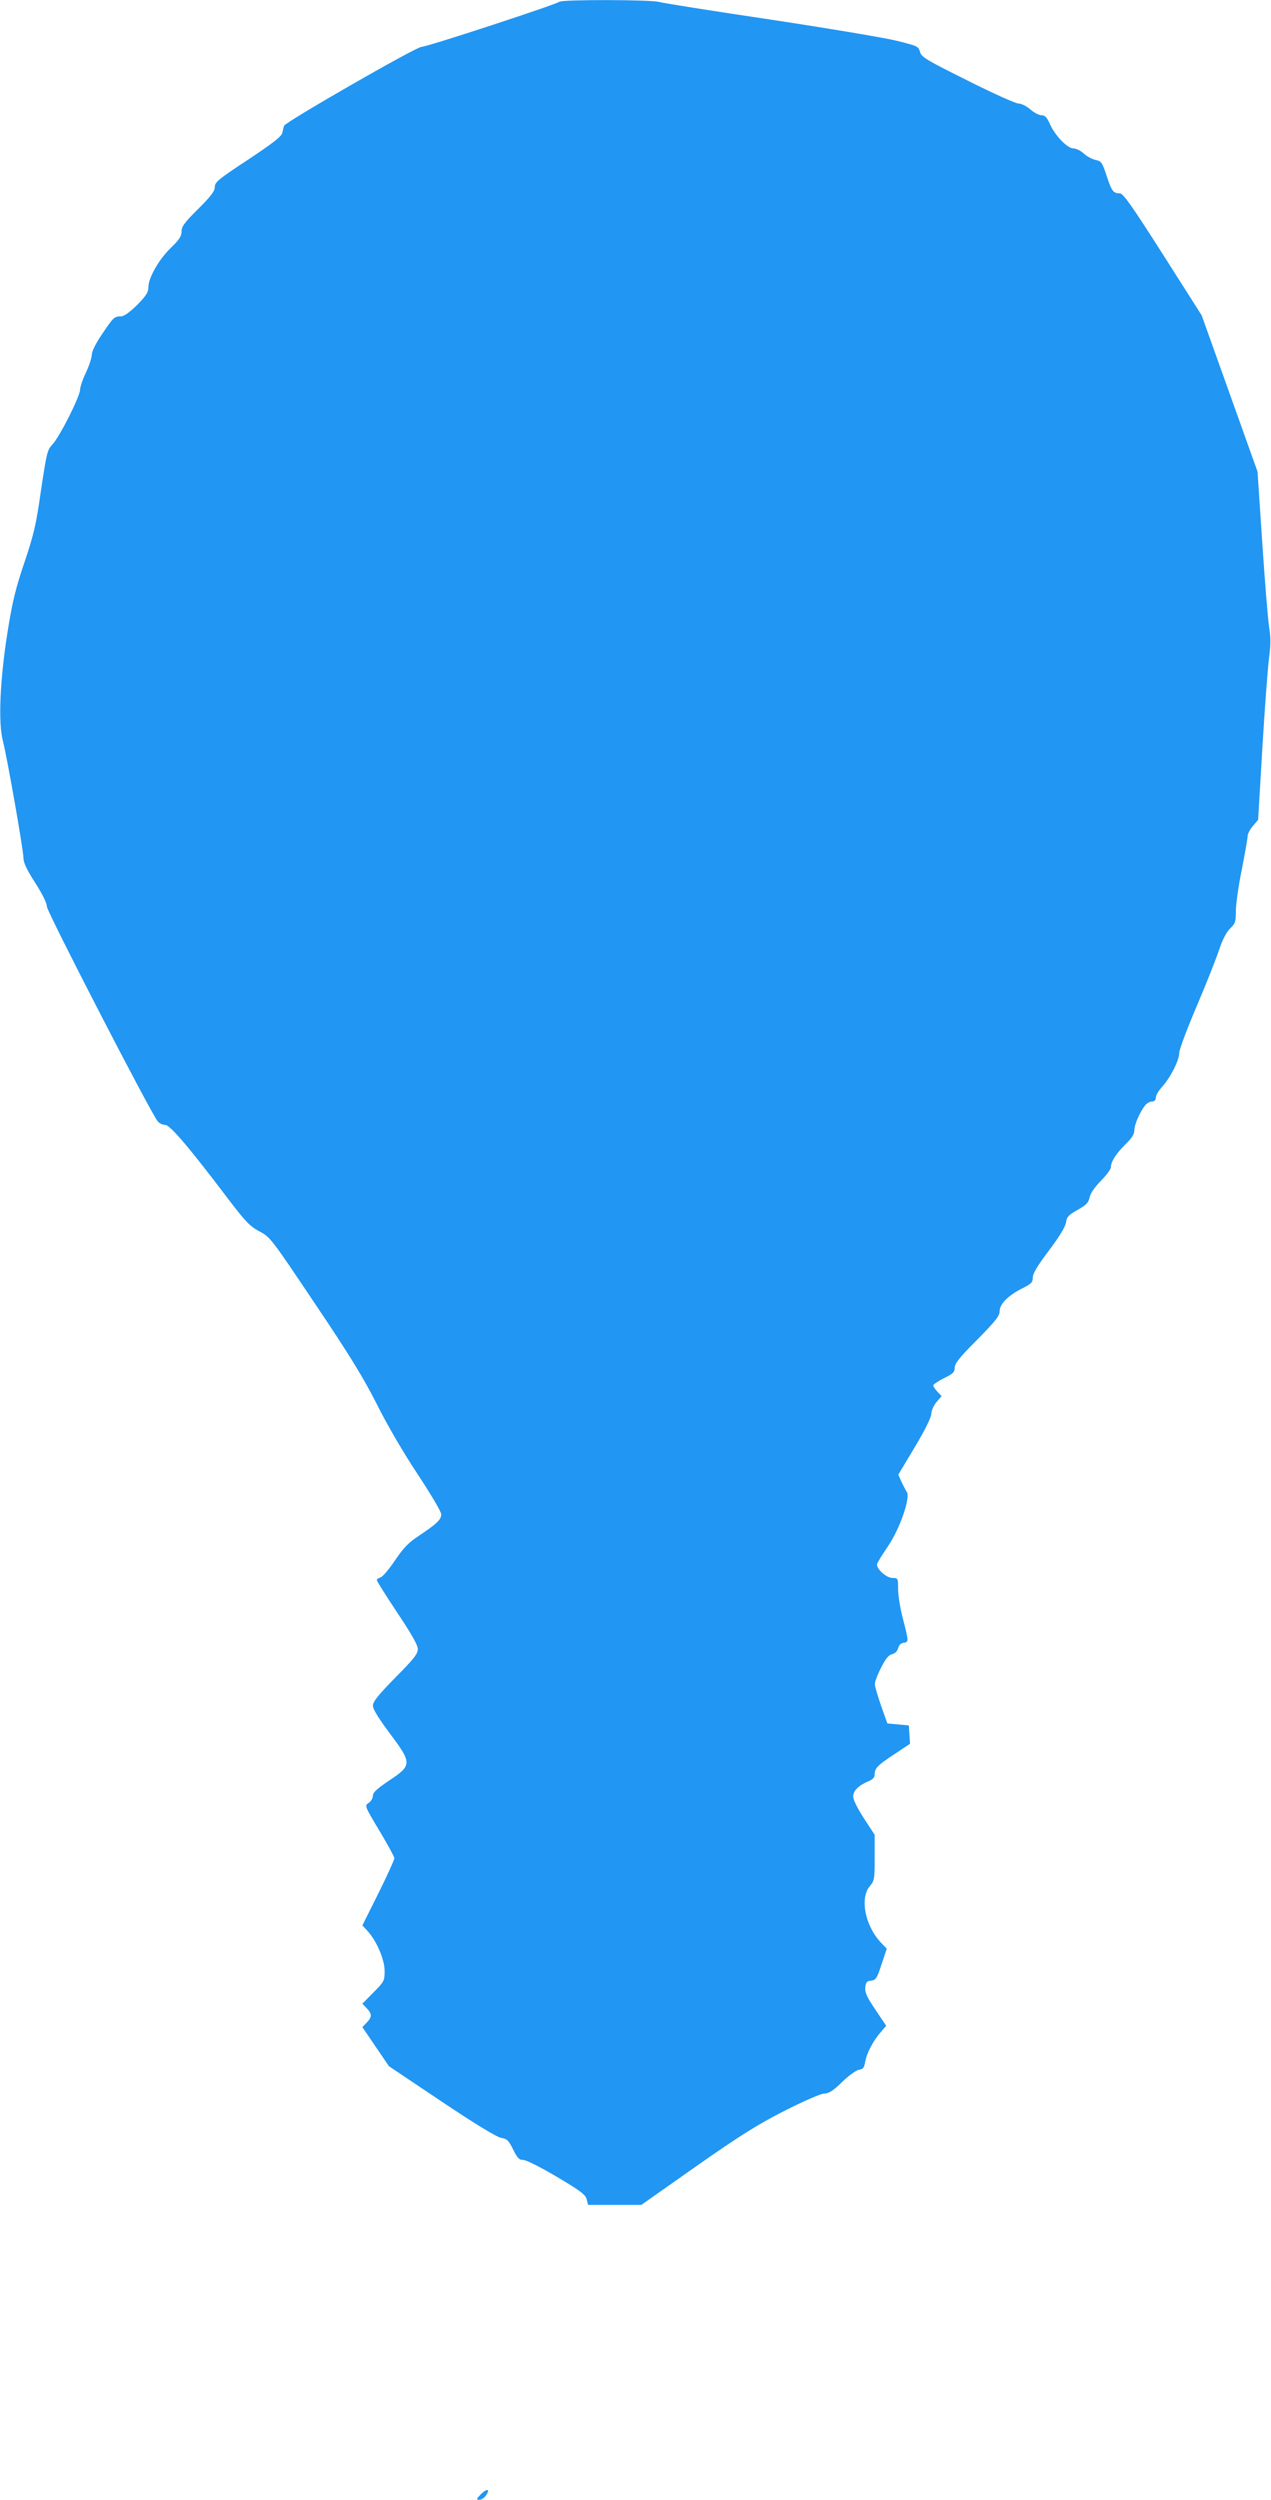
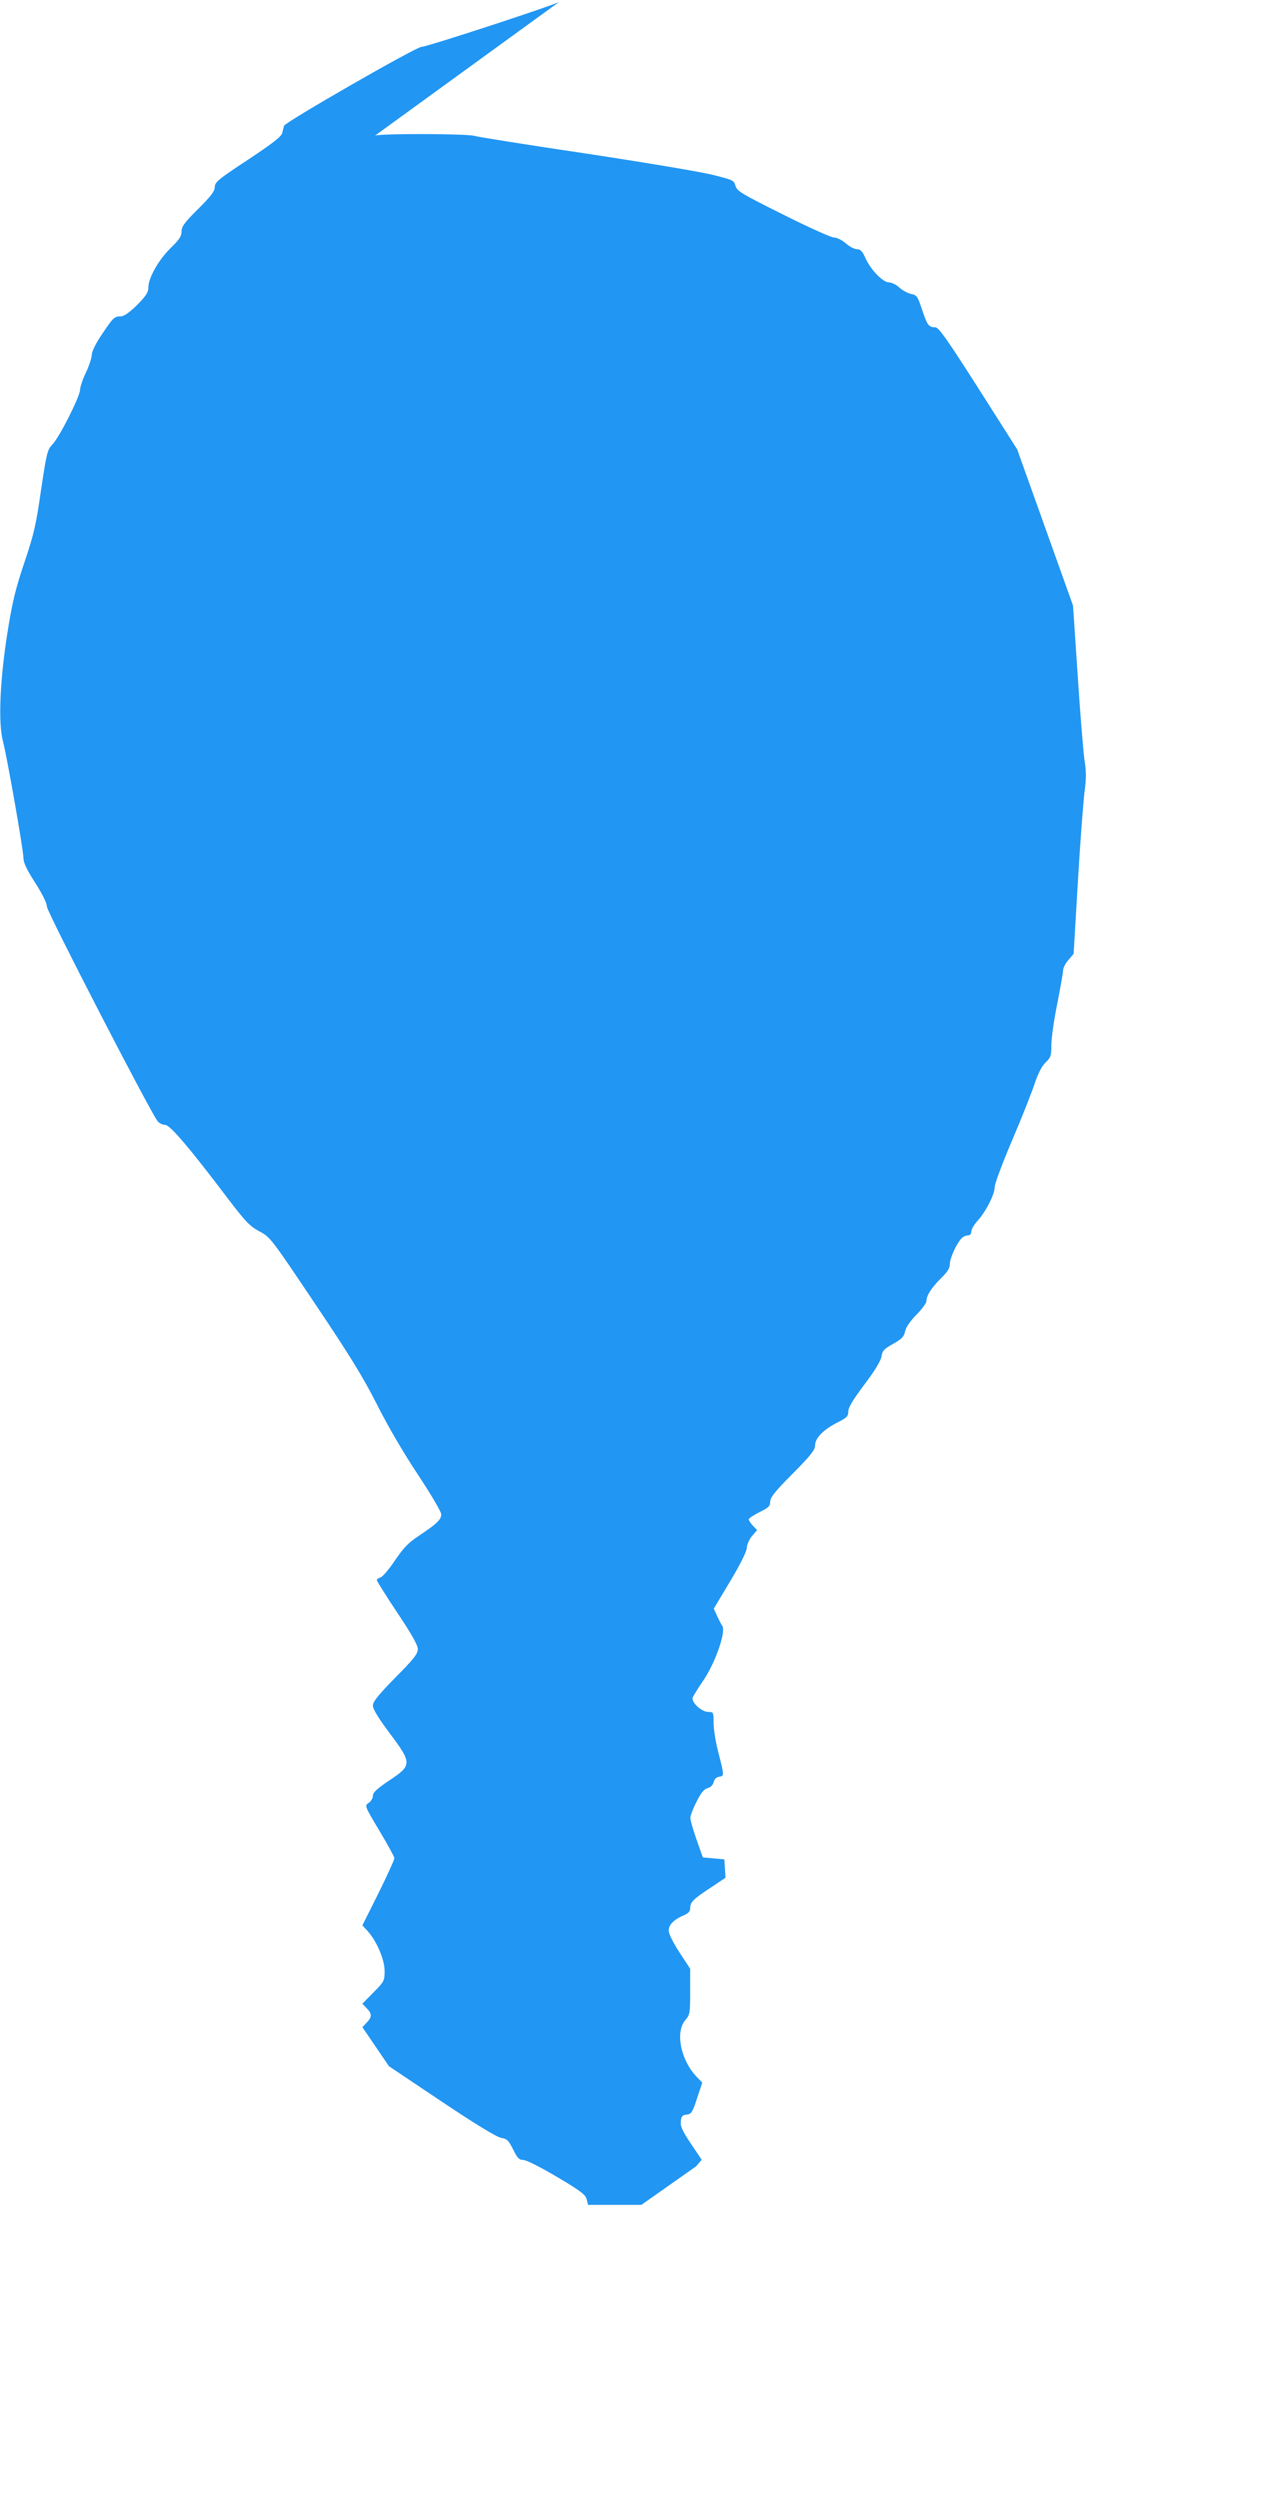
<svg xmlns="http://www.w3.org/2000/svg" version="1.0" width="651pt" height="1280pt" viewBox="0 0 651 1280" preserveAspectRatio="xMidYMid meet">
  <g transform="translate(0,1280) scale(0.1,-0.1)" fill="#2196f3" stroke="none">
-     <path d="M2865 12791 c-16 -14 -678 -231 -706 -231 -28 0 -698 -385 -704 -404 -2 -6 -6 -22 -9 -36 -4 -19 -48 -53 -176 -138 -152 -100 -170 -115 -170 -140 0 -21 -19 -46 -85 -112 -70 -69 -85 -90 -85 -115 0 -24 -12 -43 -56 -85 -62 -61 -114 -153 -114 -201 0 -26 -12 -44 -58 -91 -39 -38 -67 -58 -83 -58 -34 0 -39 -6 -97 -92 -32 -47 -52 -88 -52 -105 0 -15 -14 -57 -30 -91 -17 -35 -30 -75 -30 -88 0 -33 -105 -242 -141 -279 -27 -29 -30 -43 -59 -235 -25 -177 -37 -228 -85 -370 -45 -133 -62 -202 -87 -360 -38 -240 -48 -461 -23 -555 22 -86 105 -558 105 -598 0 -24 17 -60 60 -127 37 -58 60 -104 60 -122 0 -26 533 -1059 568 -1100 8 -10 25 -18 38 -18 25 0 126 -119 327 -385 85 -111 107 -134 155 -160 56 -29 61 -36 285 -370 179 -266 248 -379 318 -517 53 -106 137 -250 209 -358 66 -100 120 -191 120 -204 0 -27 -22 -48 -113 -109 -55 -36 -80 -62 -124 -127 -30 -45 -64 -85 -74 -87 -10 -3 -19 -9 -19 -14 0 -5 47 -80 105 -167 74 -111 105 -166 105 -186 0 -25 -21 -51 -115 -146 -89 -91 -115 -123 -115 -144 0 -18 28 -63 85 -140 116 -154 116 -165 0 -242 -64 -43 -85 -62 -85 -79 0 -13 -10 -29 -22 -37 -21 -14 -21 -15 55 -142 42 -70 77 -134 77 -141 0 -8 -37 -89 -82 -180 l-82 -164 26 -28 c46 -50 88 -146 88 -205 0 -50 -2 -55 -57 -110 l-57 -58 22 -23 c28 -29 28 -45 0 -74 l-22 -23 68 -100 68 -100 270 -181 c175 -117 282 -182 305 -186 30 -5 38 -13 61 -59 22 -45 31 -54 52 -54 15 0 89 -37 173 -87 122 -72 147 -92 152 -115 l7 -28 136 0 137 0 280 197 c227 159 313 213 454 285 101 51 186 88 203 88 23 0 45 14 91 59 34 33 73 61 87 63 20 2 26 10 31 38 7 45 41 110 79 153 l29 34 -55 82 c-43 64 -55 89 -52 114 2 26 8 33 30 35 24 3 30 12 53 83 l27 81 -30 31 c-81 86 -109 227 -57 289 24 28 25 36 25 146 l0 117 -55 84 c-33 51 -55 95 -55 112 0 30 28 57 80 79 20 8 30 19 30 34 0 32 15 47 103 105 l78 52 -3 47 -3 47 -55 5 -55 5 -32 90 c-17 50 -32 99 -32 111 -1 11 14 50 32 85 23 46 39 65 57 69 15 4 26 15 30 30 4 16 14 26 28 28 27 4 27 5 -3 122 -14 52 -25 121 -25 153 0 56 -1 57 -28 57 -34 0 -88 51 -79 74 4 9 28 49 55 88 64 95 119 258 95 281 -3 4 -14 25 -24 46 l-18 40 85 142 c52 87 84 152 84 169 0 16 12 42 26 60 l27 31 -22 23 c-11 12 -21 27 -21 32 0 5 25 22 55 37 47 23 55 31 55 54 0 21 25 53 115 143 95 96 115 122 115 146 0 37 44 81 118 118 44 22 52 30 52 55 0 20 24 60 82 137 53 70 84 121 88 144 4 29 13 39 60 65 44 25 55 36 61 64 4 21 26 52 58 85 28 28 51 60 51 69 0 29 26 69 74 117 33 32 46 52 46 72 0 30 31 100 58 131 8 9 23 17 34 17 11 0 18 7 18 20 0 11 15 37 34 57 43 49 86 134 86 172 0 16 40 123 89 238 49 114 100 244 115 289 18 54 37 90 56 109 27 26 30 35 30 89 0 34 13 129 30 211 16 83 30 160 30 172 0 12 12 36 27 53 l27 32 22 372 c12 204 28 410 34 458 9 65 9 105 0 160 -6 40 -22 235 -35 433 l-24 360 -143 400 -143 400 -199 313 c-157 246 -203 312 -220 312 -34 0 -42 11 -68 90 -23 69 -27 75 -57 81 -18 4 -45 19 -60 33 -15 14 -39 26 -53 26 -31 0 -95 66 -122 128 -14 32 -25 42 -42 42 -13 0 -39 14 -57 30 -20 17 -46 30 -61 30 -14 0 -132 53 -261 118 -213 106 -236 120 -243 147 -8 28 -14 30 -118 56 -60 15 -352 64 -649 109 -297 44 -553 85 -569 90 -36 12 -498 13 -511 1z" />
-     <path d="M2460 25 c-21 -22 -21 -25 -5 -25 10 0 24 8 31 18 29 38 9 44 -26 7z" />
+     <path d="M2865 12791 c-16 -14 -678 -231 -706 -231 -28 0 -698 -385 -704 -404 -2 -6 -6 -22 -9 -36 -4 -19 -48 -53 -176 -138 -152 -100 -170 -115 -170 -140 0 -21 -19 -46 -85 -112 -70 -69 -85 -90 -85 -115 0 -24 -12 -43 -56 -85 -62 -61 -114 -153 -114 -201 0 -26 -12 -44 -58 -91 -39 -38 -67 -58 -83 -58 -34 0 -39 -6 -97 -92 -32 -47 -52 -88 -52 -105 0 -15 -14 -57 -30 -91 -17 -35 -30 -75 -30 -88 0 -33 -105 -242 -141 -279 -27 -29 -30 -43 -59 -235 -25 -177 -37 -228 -85 -370 -45 -133 -62 -202 -87 -360 -38 -240 -48 -461 -23 -555 22 -86 105 -558 105 -598 0 -24 17 -60 60 -127 37 -58 60 -104 60 -122 0 -26 533 -1059 568 -1100 8 -10 25 -18 38 -18 25 0 126 -119 327 -385 85 -111 107 -134 155 -160 56 -29 61 -36 285 -370 179 -266 248 -379 318 -517 53 -106 137 -250 209 -358 66 -100 120 -191 120 -204 0 -27 -22 -48 -113 -109 -55 -36 -80 -62 -124 -127 -30 -45 -64 -85 -74 -87 -10 -3 -19 -9 -19 -14 0 -5 47 -80 105 -167 74 -111 105 -166 105 -186 0 -25 -21 -51 -115 -146 -89 -91 -115 -123 -115 -144 0 -18 28 -63 85 -140 116 -154 116 -165 0 -242 -64 -43 -85 -62 -85 -79 0 -13 -10 -29 -22 -37 -21 -14 -21 -15 55 -142 42 -70 77 -134 77 -141 0 -8 -37 -89 -82 -180 l-82 -164 26 -28 c46 -50 88 -146 88 -205 0 -50 -2 -55 -57 -110 l-57 -58 22 -23 c28 -29 28 -45 0 -74 l-22 -23 68 -100 68 -100 270 -181 c175 -117 282 -182 305 -186 30 -5 38 -13 61 -59 22 -45 31 -54 52 -54 15 0 89 -37 173 -87 122 -72 147 -92 152 -115 l7 -28 136 0 137 0 280 197 l29 34 -55 82 c-43 64 -55 89 -52 114 2 26 8 33 30 35 24 3 30 12 53 83 l27 81 -30 31 c-81 86 -109 227 -57 289 24 28 25 36 25 146 l0 117 -55 84 c-33 51 -55 95 -55 112 0 30 28 57 80 79 20 8 30 19 30 34 0 32 15 47 103 105 l78 52 -3 47 -3 47 -55 5 -55 5 -32 90 c-17 50 -32 99 -32 111 -1 11 14 50 32 85 23 46 39 65 57 69 15 4 26 15 30 30 4 16 14 26 28 28 27 4 27 5 -3 122 -14 52 -25 121 -25 153 0 56 -1 57 -28 57 -34 0 -88 51 -79 74 4 9 28 49 55 88 64 95 119 258 95 281 -3 4 -14 25 -24 46 l-18 40 85 142 c52 87 84 152 84 169 0 16 12 42 26 60 l27 31 -22 23 c-11 12 -21 27 -21 32 0 5 25 22 55 37 47 23 55 31 55 54 0 21 25 53 115 143 95 96 115 122 115 146 0 37 44 81 118 118 44 22 52 30 52 55 0 20 24 60 82 137 53 70 84 121 88 144 4 29 13 39 60 65 44 25 55 36 61 64 4 21 26 52 58 85 28 28 51 60 51 69 0 29 26 69 74 117 33 32 46 52 46 72 0 30 31 100 58 131 8 9 23 17 34 17 11 0 18 7 18 20 0 11 15 37 34 57 43 49 86 134 86 172 0 16 40 123 89 238 49 114 100 244 115 289 18 54 37 90 56 109 27 26 30 35 30 89 0 34 13 129 30 211 16 83 30 160 30 172 0 12 12 36 27 53 l27 32 22 372 c12 204 28 410 34 458 9 65 9 105 0 160 -6 40 -22 235 -35 433 l-24 360 -143 400 -143 400 -199 313 c-157 246 -203 312 -220 312 -34 0 -42 11 -68 90 -23 69 -27 75 -57 81 -18 4 -45 19 -60 33 -15 14 -39 26 -53 26 -31 0 -95 66 -122 128 -14 32 -25 42 -42 42 -13 0 -39 14 -57 30 -20 17 -46 30 -61 30 -14 0 -132 53 -261 118 -213 106 -236 120 -243 147 -8 28 -14 30 -118 56 -60 15 -352 64 -649 109 -297 44 -553 85 -569 90 -36 12 -498 13 -511 1z" />
  </g>
</svg>